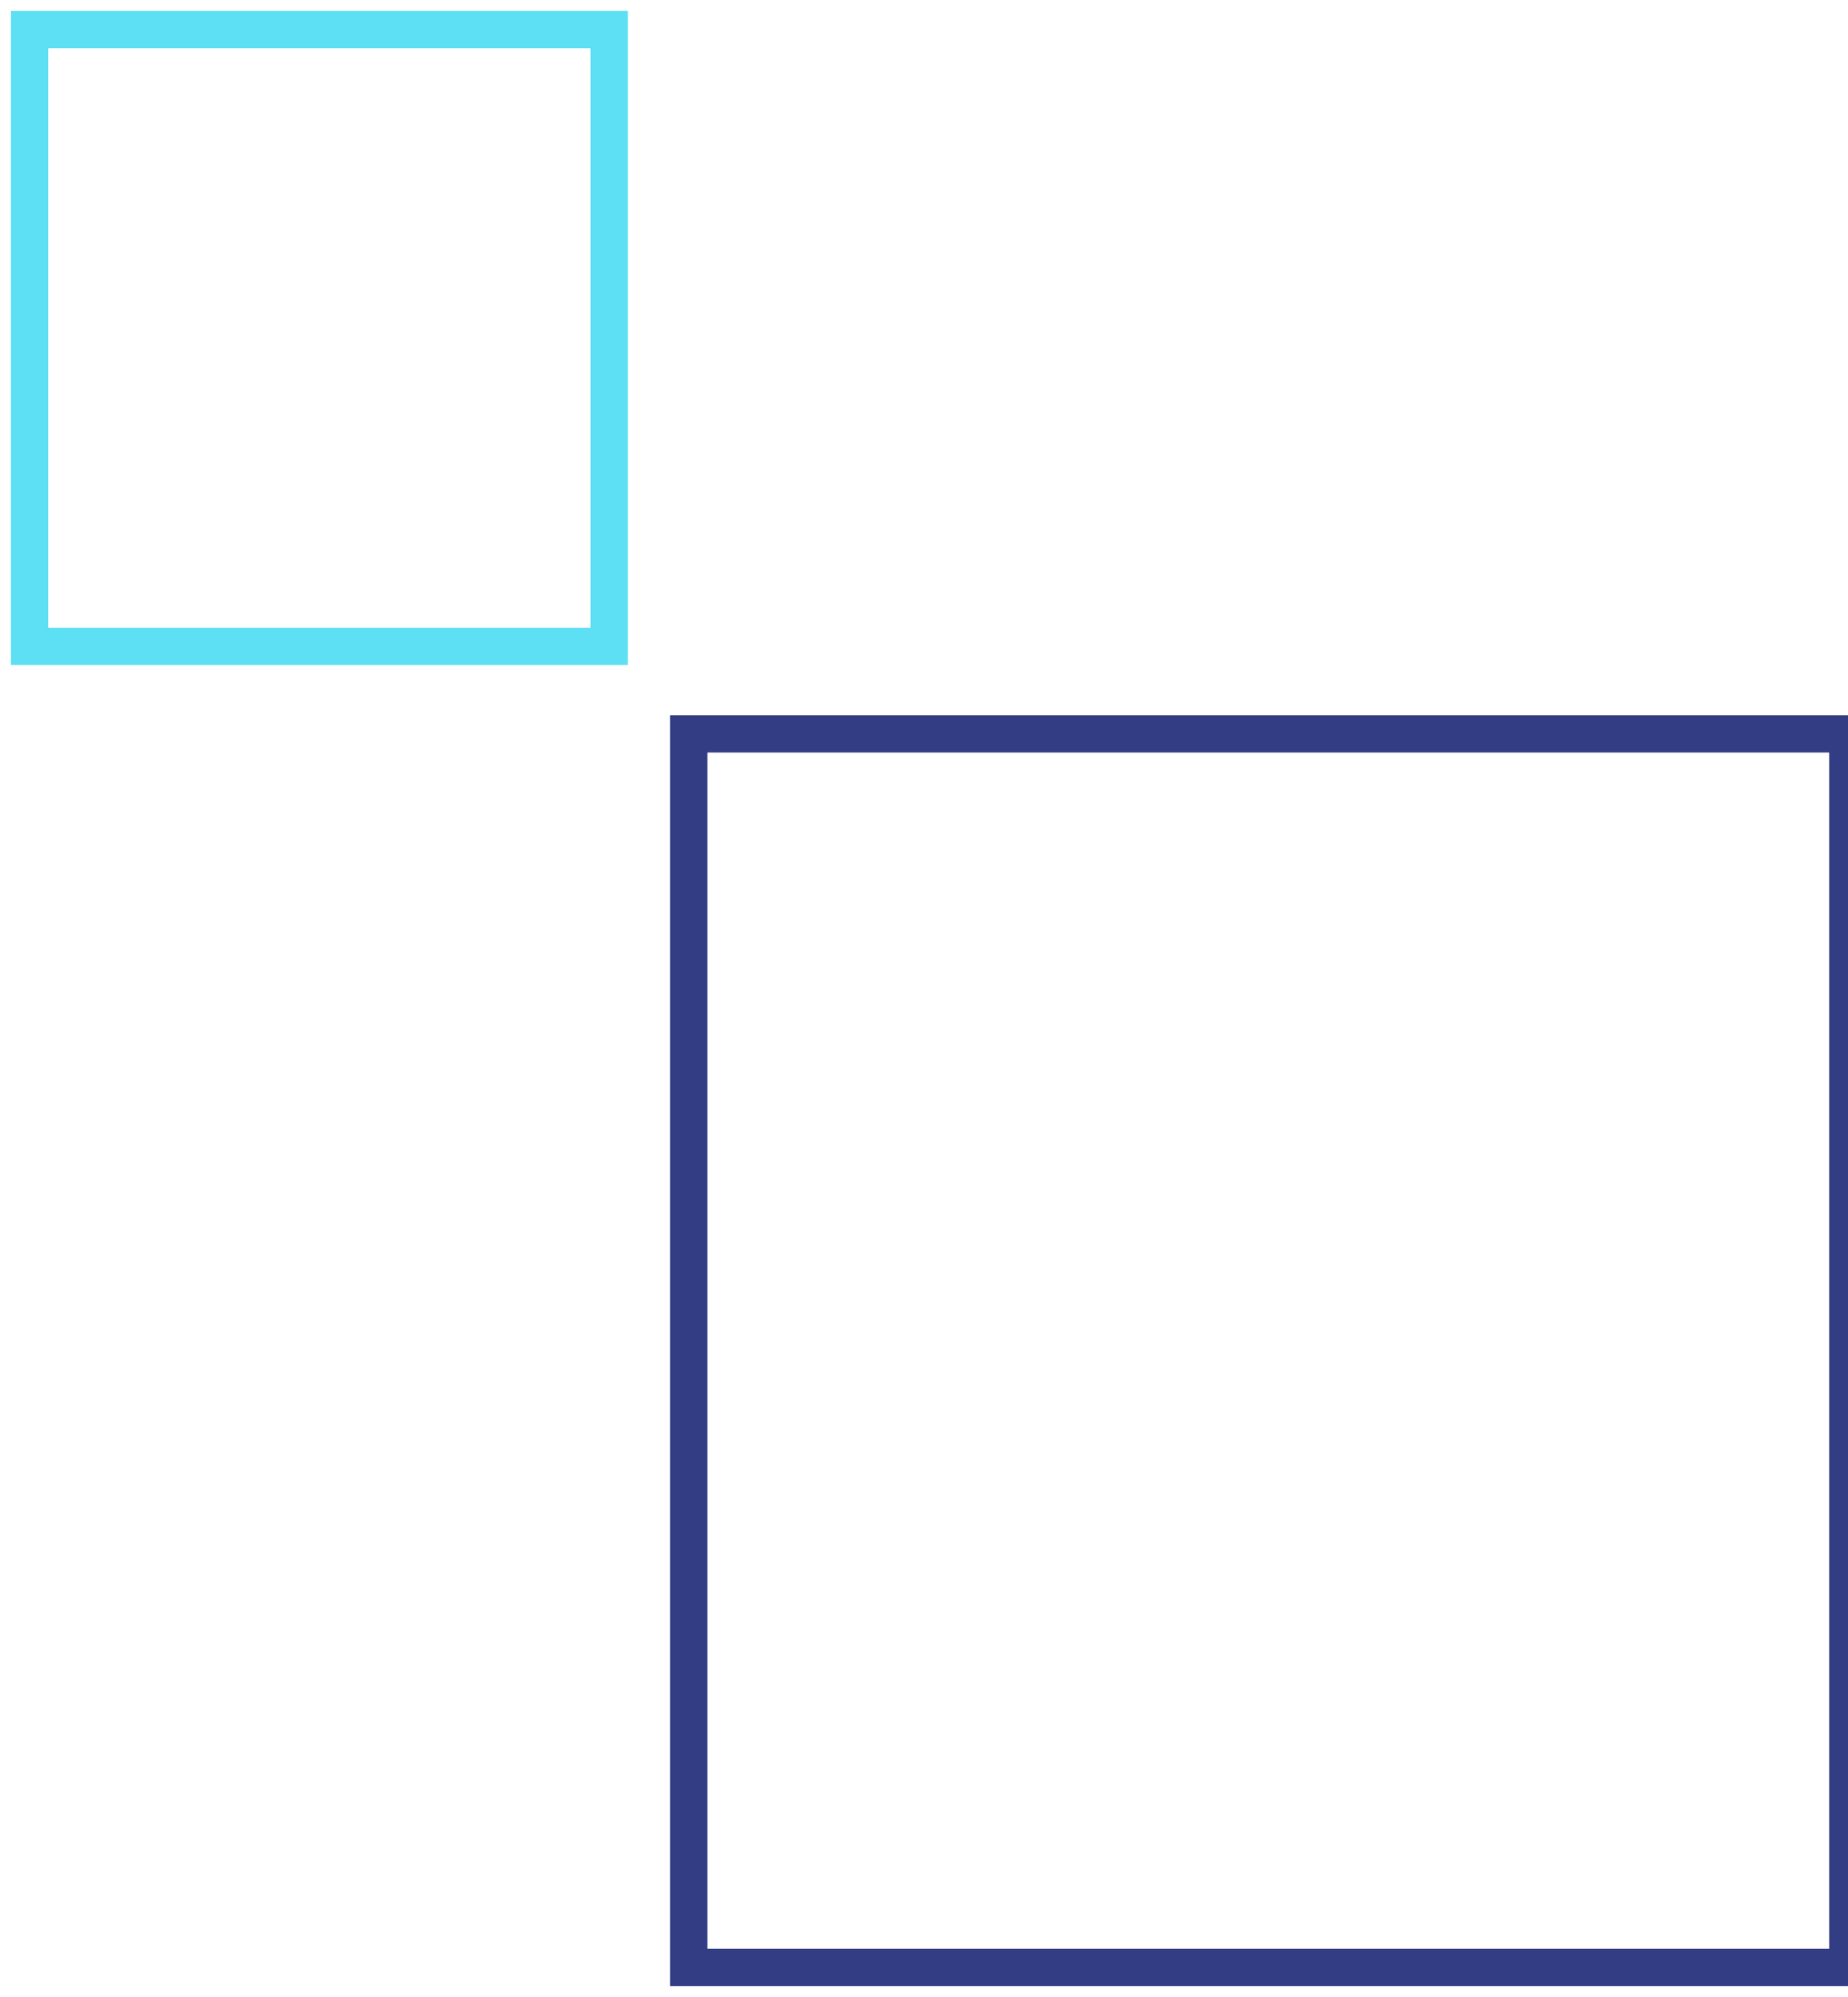
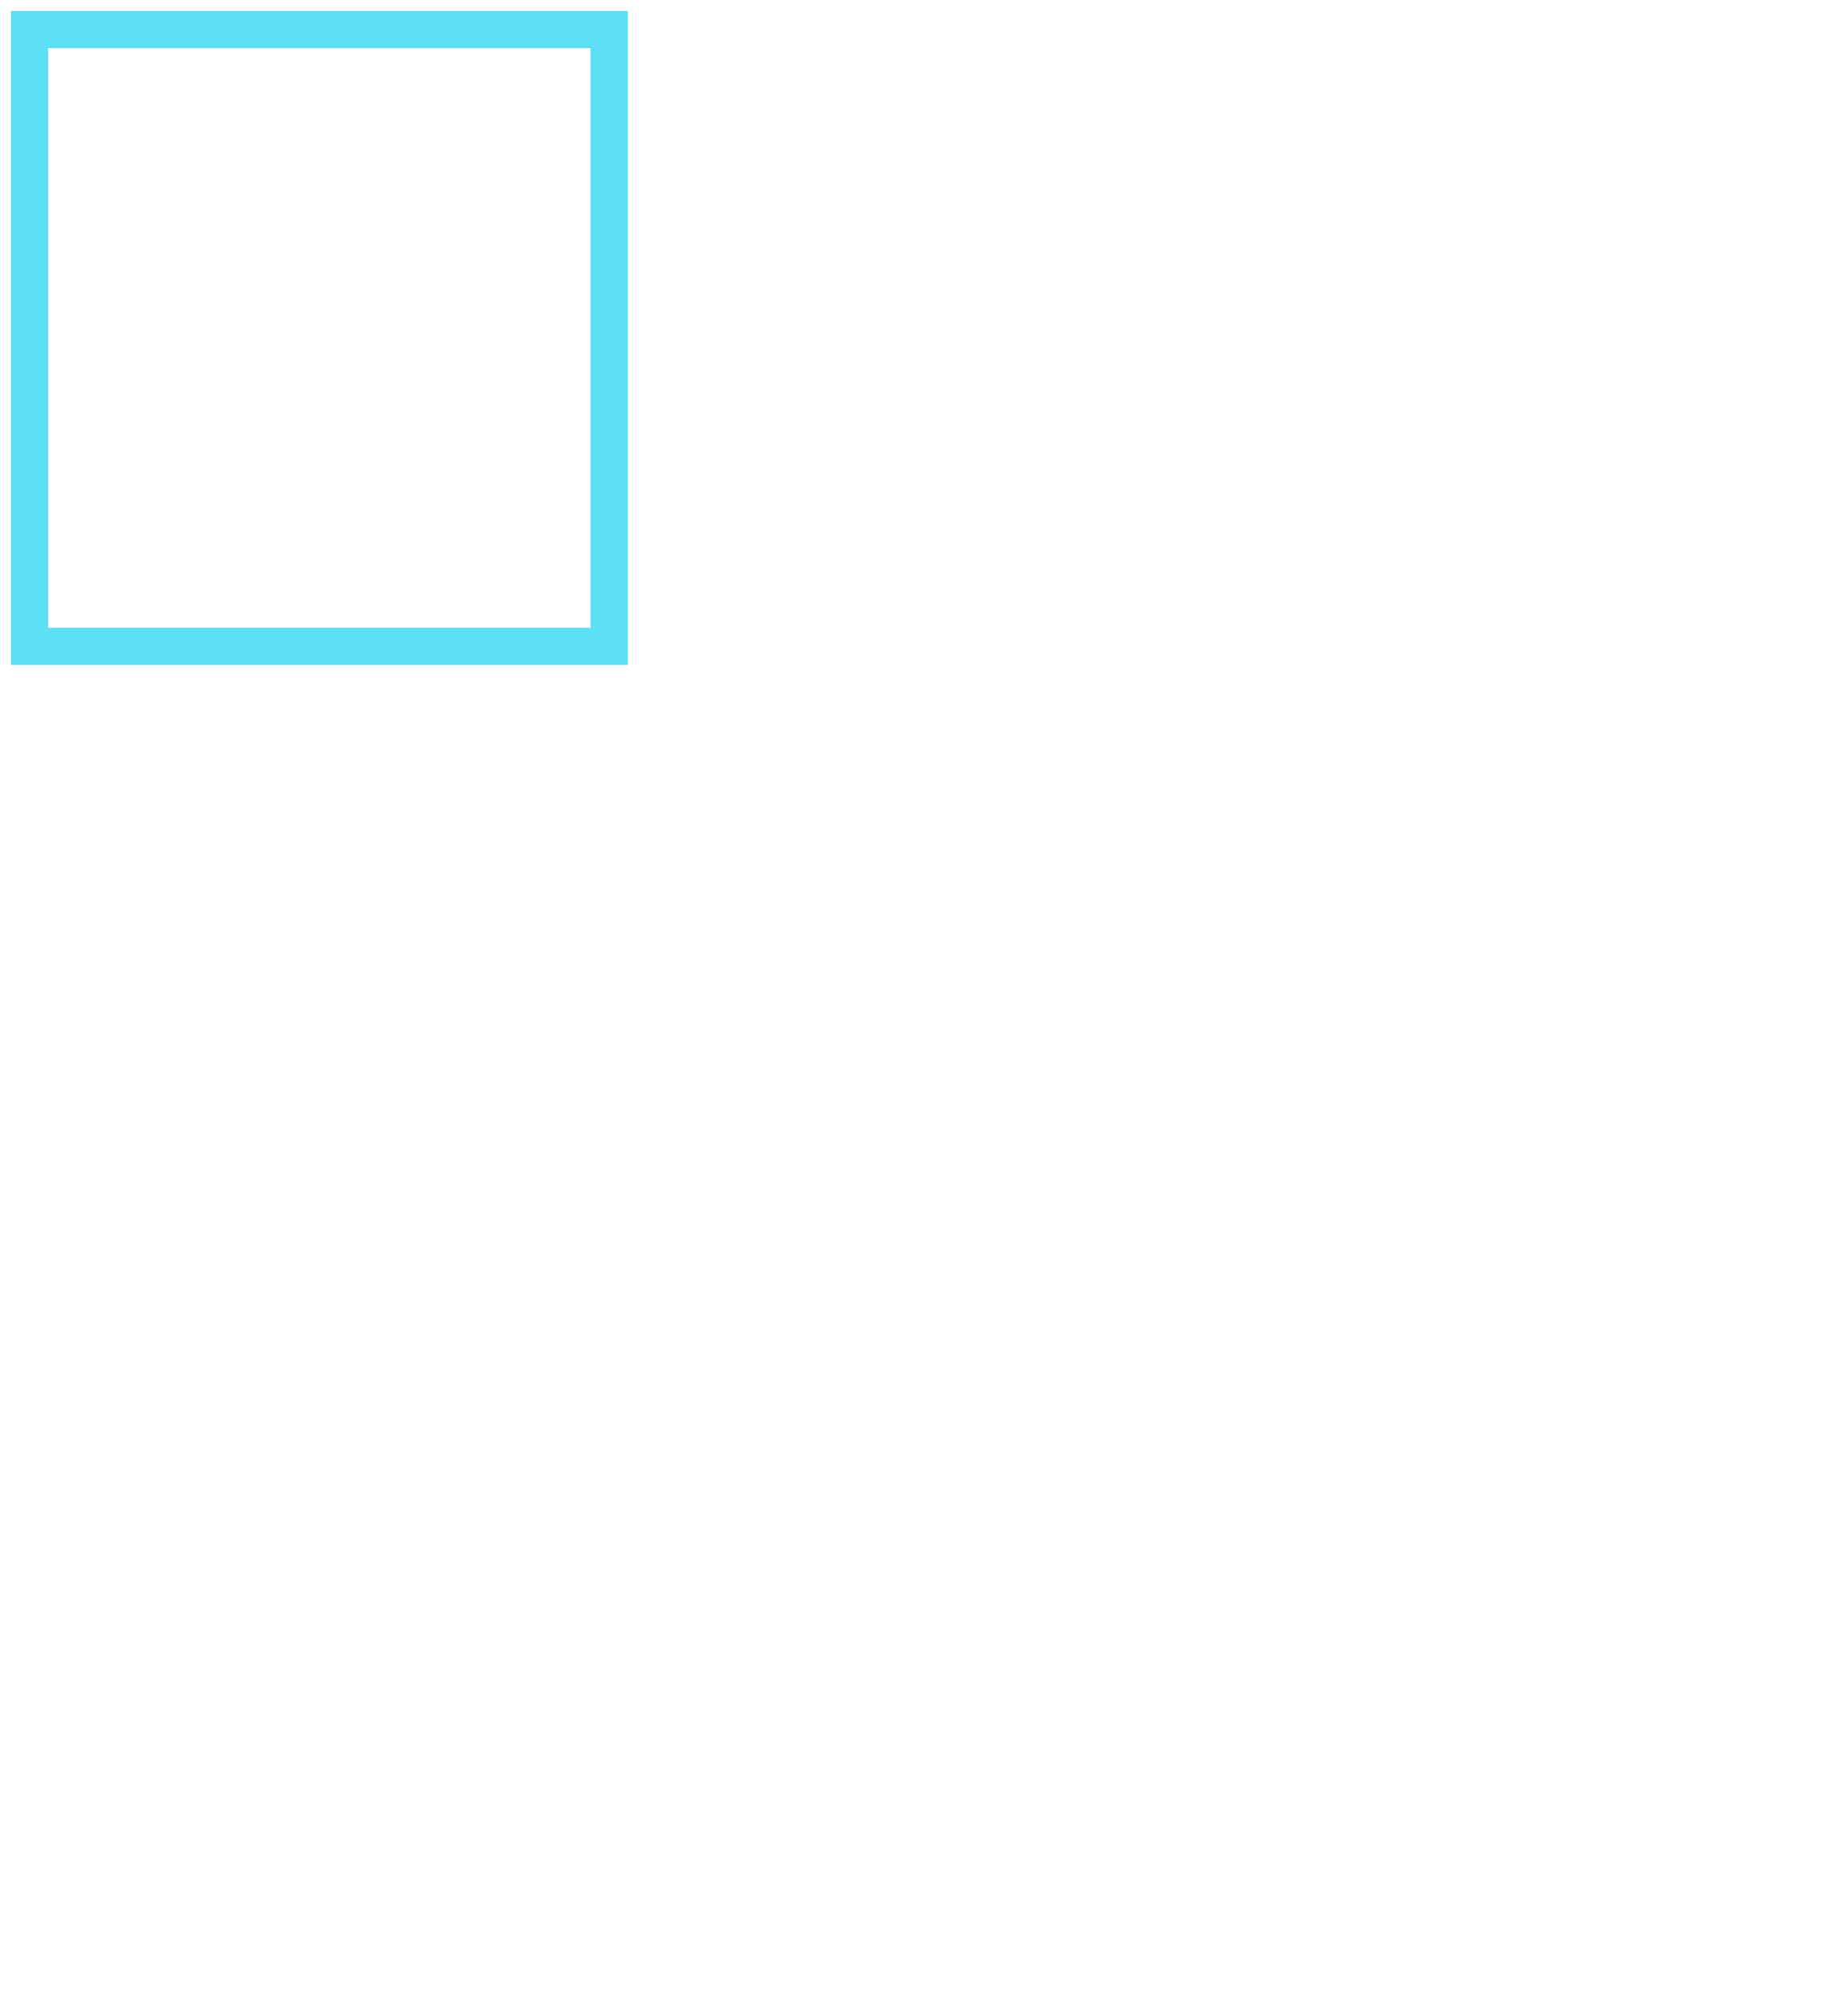
<svg xmlns="http://www.w3.org/2000/svg" width="125" height="135" viewBox="0 0 125 135" fill="none">
-   <path d="M124.986 49.611H46.585V133H124.986V49.611Z" stroke="#333D83" stroke-width="2.52" stroke-miterlimit="10" />
  <path d="M41.204 2H2V43.695H41.204V2Z" stroke="#5DDFF4" stroke-width="2.52" stroke-miterlimit="10" />
</svg>